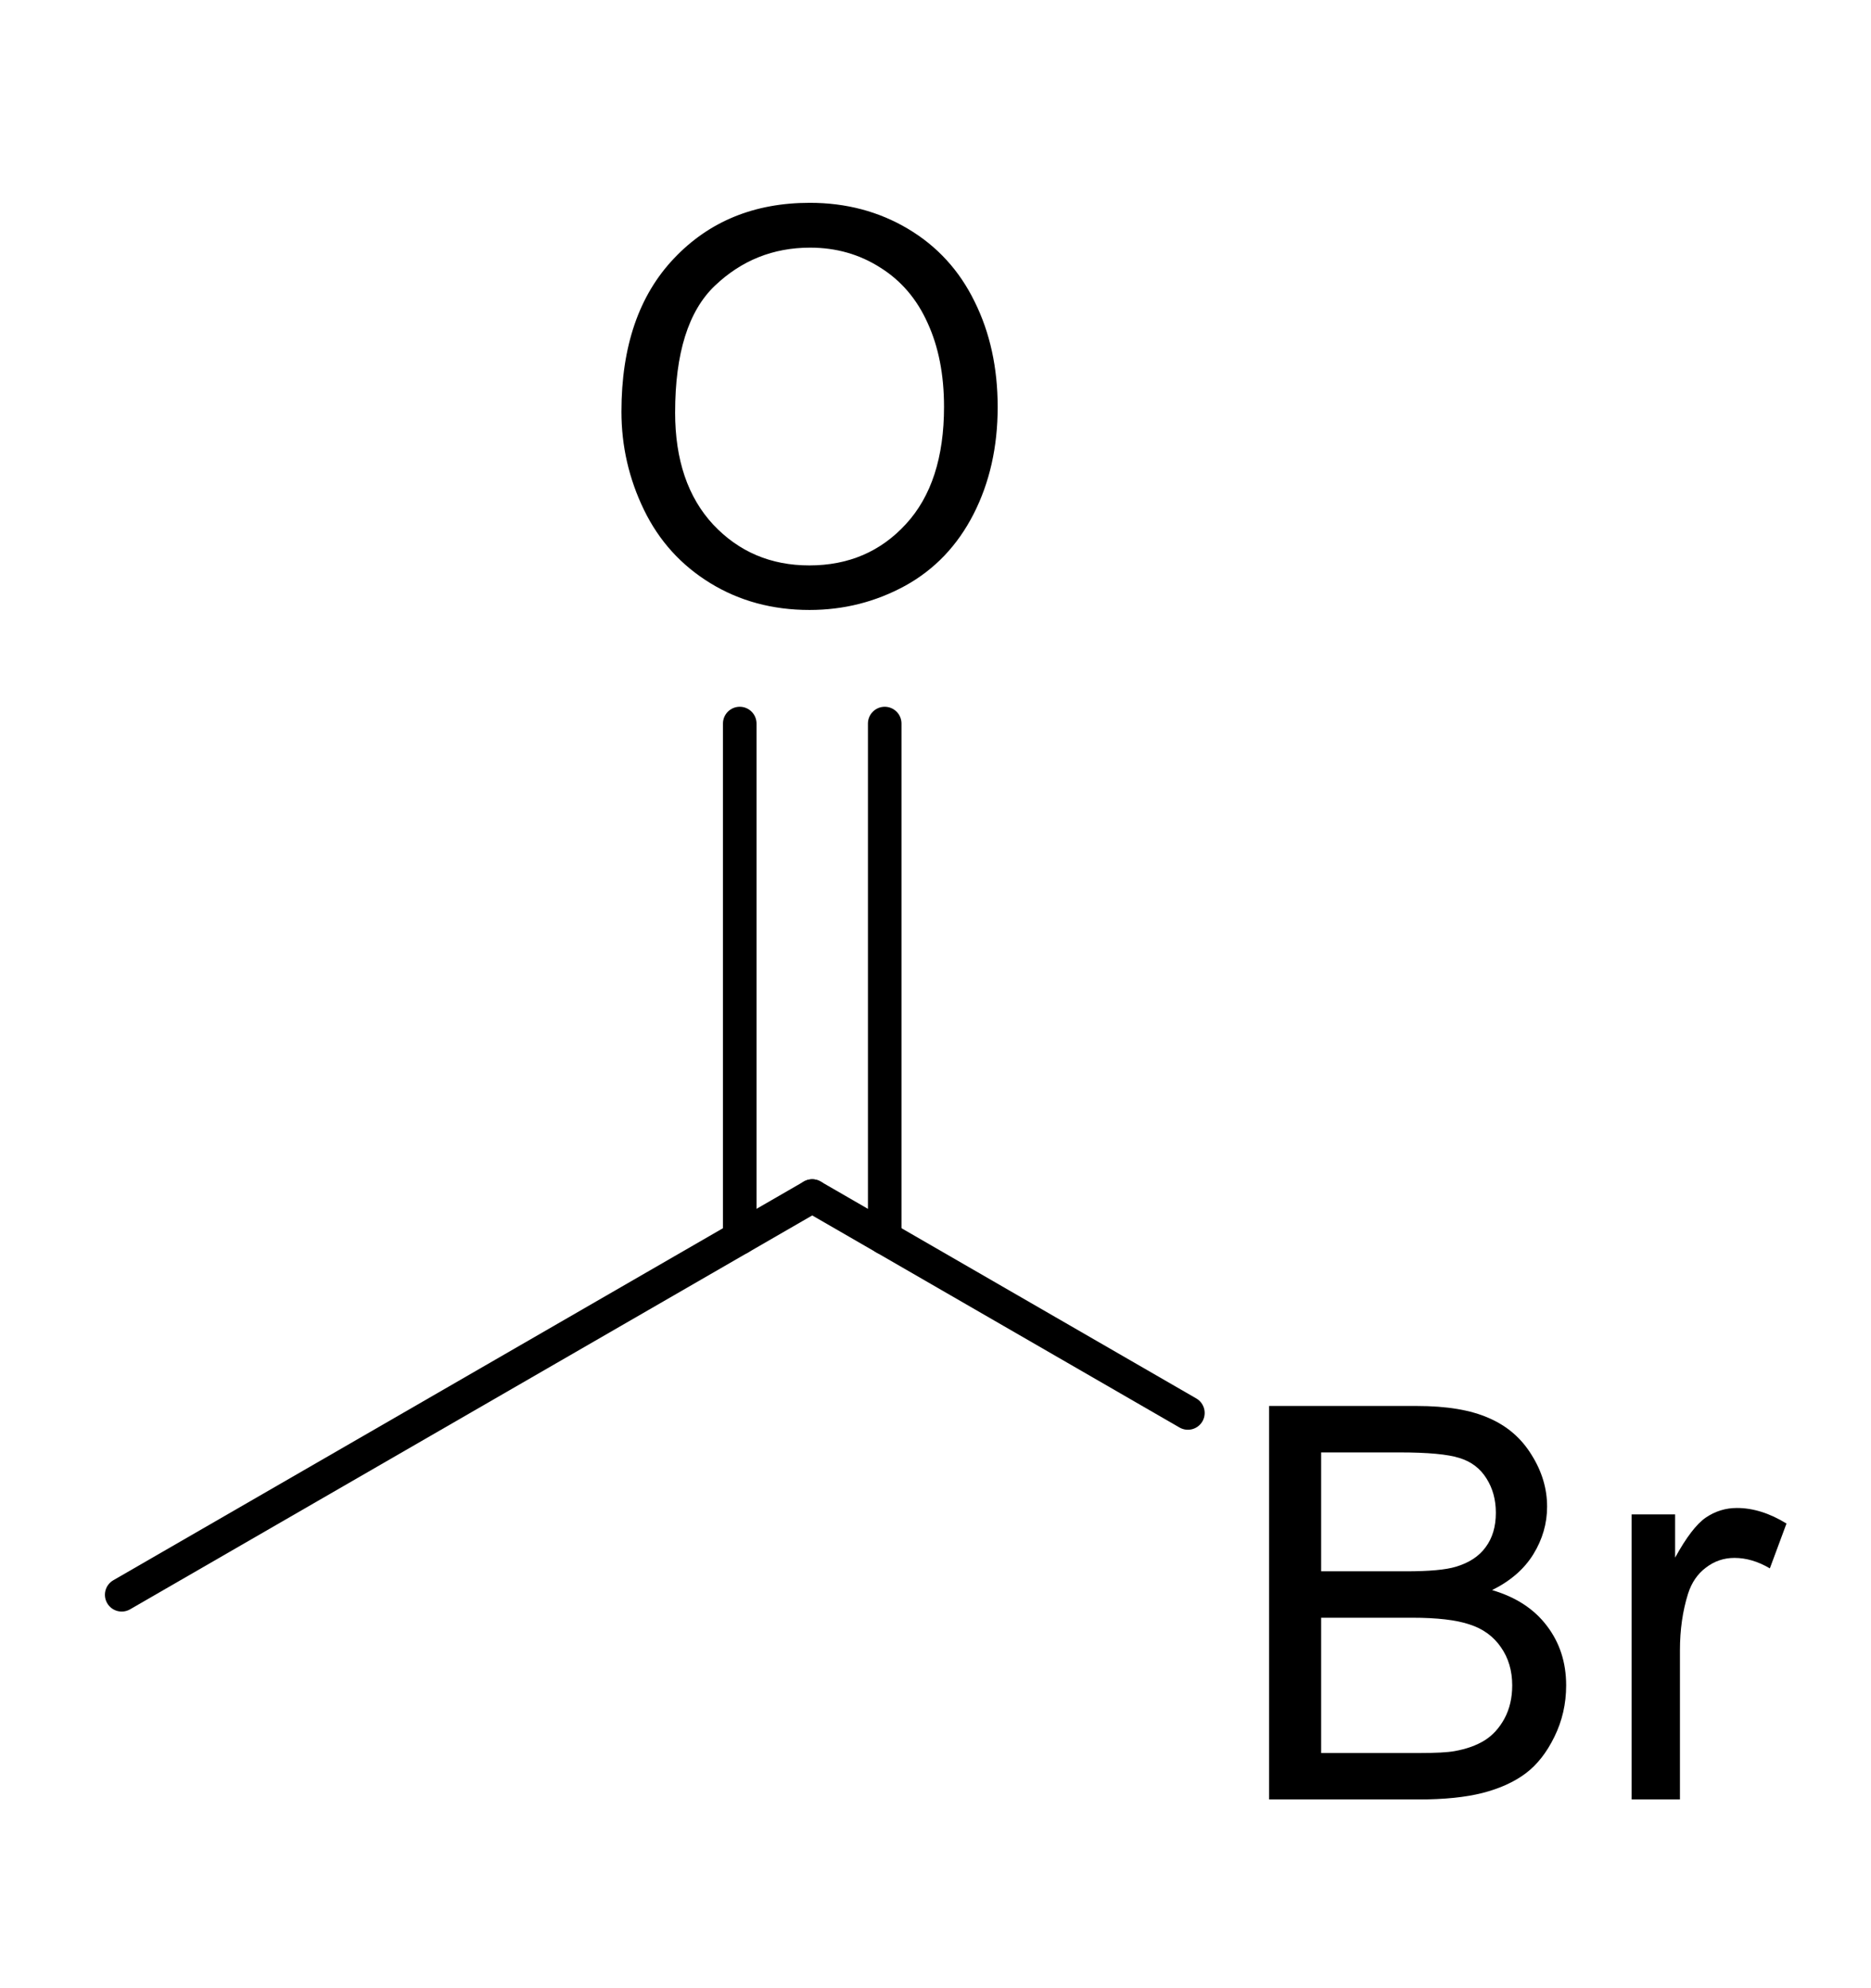
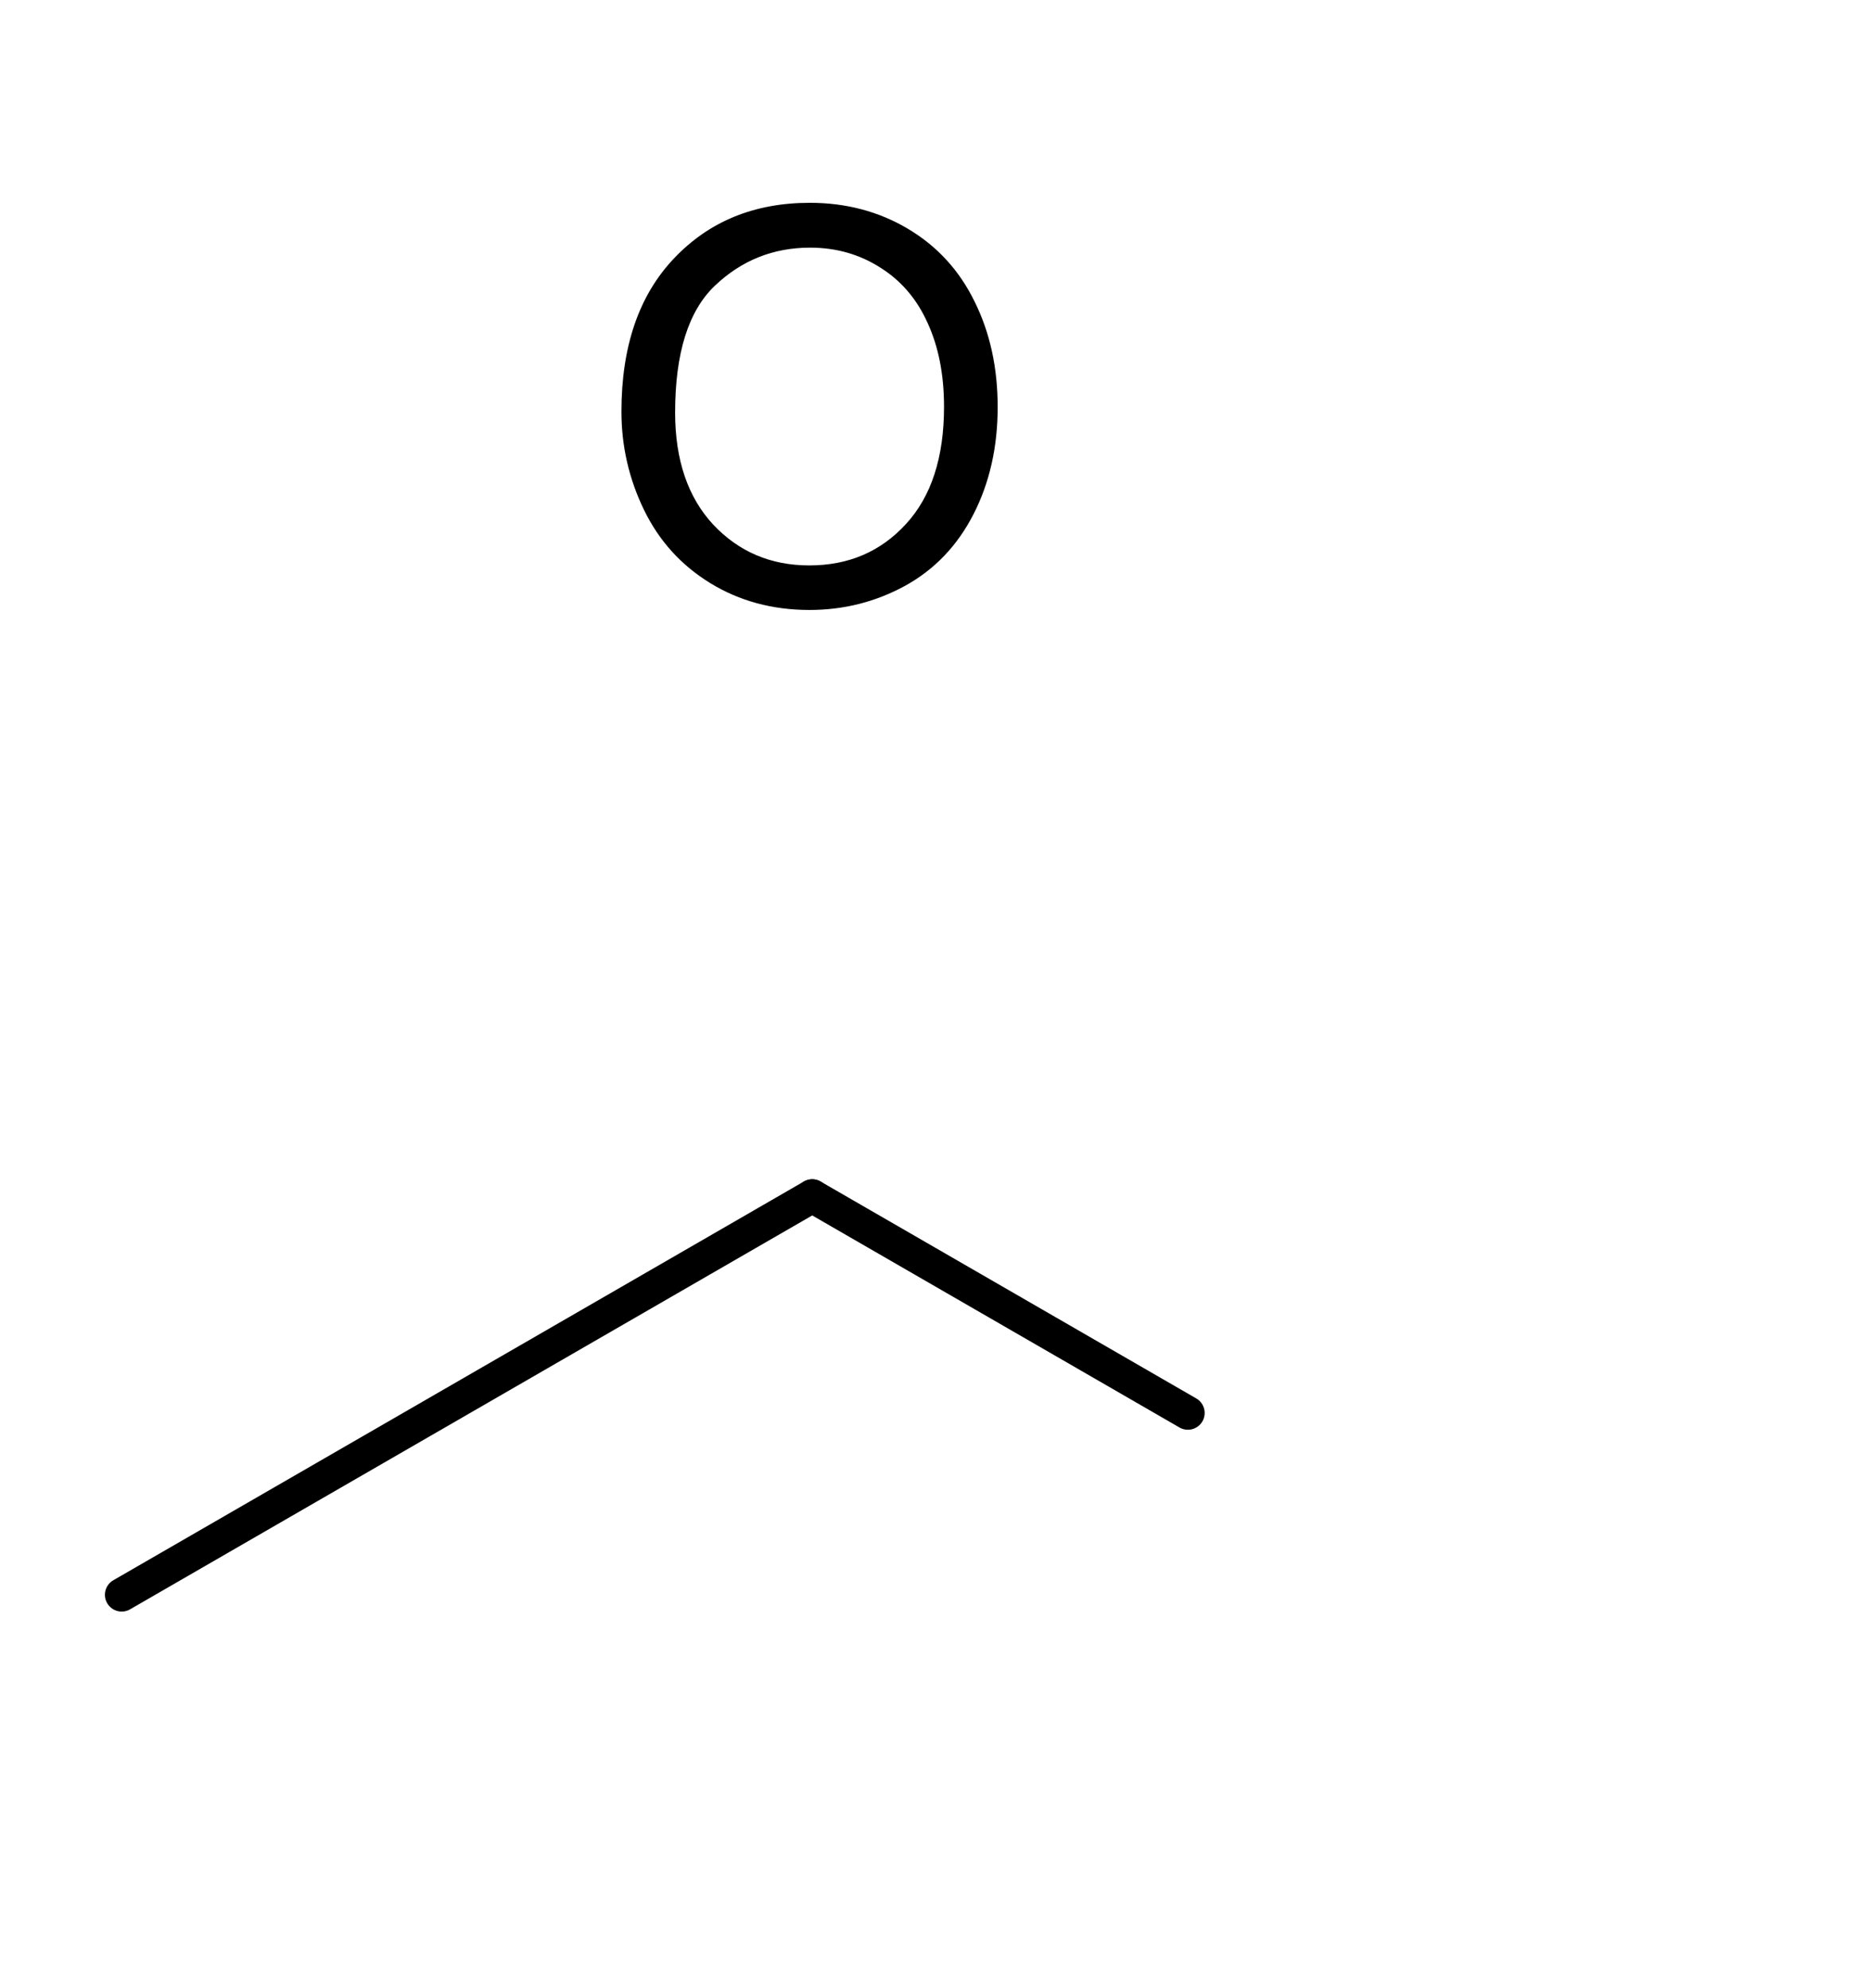
<svg xmlns="http://www.w3.org/2000/svg" fill-opacity="1" color-rendering="auto" color-interpolation="auto" text-rendering="auto" stroke="black" stroke-linecap="square" width="160" stroke-miterlimit="10" shape-rendering="auto" stroke-opacity="1" fill="black" stroke-dasharray="none" font-weight="normal" stroke-width="1" height="170" font-family="'Dialog'" font-style="normal" stroke-linejoin="miter" font-size="12px" stroke-dashoffset="0" image-rendering="auto" version="1.1" id="svg1261">
  <defs id="genericDefs" />
  <g id="g1259">
    <defs id="509233480130-defs1">
      <clipPath clipPathUnits="userSpaceOnUse" id="50923348045-clipPath1">
        <path d="M0 0 L160 0 L160 170 L0 170 L0 0 Z" id="path1229" />
      </clipPath>
      <clipPath clipPathUnits="userSpaceOnUse" id="509233480636-clipPath1">
-         <path d="M-105.084 -108.862 L54.916 -108.862 L54.916 61.138 L-105.084 61.138 L-105.084 -108.862 Z" id="path1232" />
-       </clipPath>
+         </clipPath>
      <clipPath clipPathUnits="userSpaceOnUse" id="509233480463-clipPath1">
        <path d="M-50.871 -6.582 L109.129 -6.582 L109.129 163.418 L-50.871 163.418 L-50.871 -6.582 Z" id="path1235" />
      </clipPath>
    </defs>
    <g text-rendering="geometricPrecision" id="g1241">
      <path d="M9.69 135.12 L9.69 135.12 L68.741 101.026 C69.427 100.63 70.305 100.865 70.701 101.552 C71.097 102.238 70.862 103.115 70.176 103.512 L70.176 103.512 L11.125 137.605 C10.438 138.001 9.561 137.766 9.165 137.08 C8.768 136.393 9.003 135.516 9.69 135.12 Z" stroke="none" clip-path="url(#50923348045-clipPath1)" id="path1239" />
    </g>
    <g text-rendering="geometricPrecision" id="g1245">
      <path d="M70.176 101.026 L70.176 101.026 L102.301 119.574 C102.987 119.97 103.222 120.847 102.826 121.534 C102.43 122.22 101.552 122.455 100.866 122.059 L100.866 122.059 L68.741 103.512 C68.055 103.115 67.82 102.238 68.216 101.552 C68.612 100.865 69.49 100.63 70.176 101.026 Z" stroke="none" clip-path="url(#50923348045-clipPath1)" id="path1243" />
    </g>
    <g text-rendering="geometricPrecision" id="g1249">
-       <path d="M61.825 105.848 C61.825 106.64 62.467 107.283 63.26 107.283 C64.052 107.283 64.695 106.64 64.695 105.848 L64.695 61.867 C64.695 61.075 64.052 60.433 63.26 60.433 C62.467 60.433 61.825 61.075 61.825 61.867 ZM74.222 105.848 C74.222 106.64 74.865 107.283 75.657 107.283 C76.45 107.283 77.092 106.64 77.092 105.848 L77.092 61.867 C77.092 61.075 76.45 60.433 75.657 60.433 C74.865 60.433 74.222 61.075 74.222 61.867 Z" stroke="none" clip-path="url(#50923348045-clipPath1)" id="path1247" />
-     </g>
+       </g>
    <g text-rendering="geometricPrecision" font-size="47px" font-family="'Arial'" transform="translate(105.084,108.862)" id="g1253">
      <g aria-label="Br" id="text1251" clip-path="url(#509233480636-clipPath1)" style="stroke:none">
-         <path d="M 3.442,45 V 11.356 H 16.064 q 3.855,0 6.173,1.033 2.341,1.01 3.649,3.144 1.331,2.111 1.331,4.429 0,2.157 -1.17,4.062 -1.17,1.905 -3.534,3.075 3.052,0.895 4.682,3.052 1.652,2.157 1.652,5.095 0,2.364 -1.01,4.406 -0.987,2.02 -2.456,3.121 -1.469,1.102 -3.695,1.675 Q 19.484,45 16.271,45 Z M 7.895,25.493 h 7.275 q 2.96,0 4.246,-0.39 1.698,-0.505 2.547,-1.675 0.872,-1.17 0.872,-2.938 0,-1.675 -0.803,-2.938 -0.803,-1.285 -2.295,-1.744 Q 18.245,15.327 14.619,15.327 H 7.895 Z m 0,15.537 h 8.376 q 2.157,0 3.029,-0.161 1.538,-0.275 2.57,-0.918 1.033,-0.643 1.698,-1.859 0.666,-1.239 0.666,-2.846 0,-1.882 -0.964,-3.259 -0.964,-1.4 -2.685,-1.951 -1.698,-0.574 -4.911,-0.574 H 7.895 Z" style="stroke:none" id="path1551" />
-         <path d="M 34.447,45 V 20.628 h 3.718 v 3.695 q 1.423,-2.593 2.616,-3.419 1.216,-0.826 2.662,-0.826 2.088,0 4.246,1.331 l -1.423,3.833 q -1.515,-0.895 -3.029,-0.895 -1.354,0 -2.433,0.826 -1.079,0.803 -1.538,2.249 -0.688,2.203 -0.688,4.819 V 45 Z" style="stroke:none" id="path1553" />
+         <path d="M 3.442,45 V 11.356 H 16.064 q 3.855,0 6.173,1.033 2.341,1.01 3.649,3.144 1.331,2.111 1.331,4.429 0,2.157 -1.17,4.062 -1.17,1.905 -3.534,3.075 3.052,0.895 4.682,3.052 1.652,2.157 1.652,5.095 0,2.364 -1.01,4.406 -0.987,2.02 -2.456,3.121 -1.469,1.102 -3.695,1.675 Q 19.484,45 16.271,45 Z M 7.895,25.493 h 7.275 q 2.96,0 4.246,-0.39 1.698,-0.505 2.547,-1.675 0.872,-1.17 0.872,-2.938 0,-1.675 -0.803,-2.938 -0.803,-1.285 -2.295,-1.744 H 7.895 Z m 0,15.537 h 8.376 q 2.157,0 3.029,-0.161 1.538,-0.275 2.57,-0.918 1.033,-0.643 1.698,-1.859 0.666,-1.239 0.666,-2.846 0,-1.882 -0.964,-3.259 -0.964,-1.4 -2.685,-1.951 -1.698,-0.574 -4.911,-0.574 H 7.895 Z" style="stroke:none" id="path1551" />
      </g>
    </g>
    <g text-rendering="geometricPrecision" font-size="47px" font-family="'Arial'" transform="translate(50.871,6.582)" id="g1257">
      <g aria-label="O" id="text1255" clip-path="url(#509233480463-clipPath1)" style="stroke:none">
        <path d="m 2.272,28.614 q 0,-8.376 4.498,-13.104 4.498,-4.75 11.612,-4.75 4.659,0 8.399,2.226 3.741,2.226 5.691,6.219 1.974,3.97 1.974,9.019 0,5.118 -2.065,9.157 -2.065,4.039 -5.852,6.127 -3.787,2.065 -8.17,2.065 -4.75,0 -8.491,-2.295 Q 6.127,40.984 4.2,37.014 2.272,33.043 2.272,28.614 Z m 4.59,0.069 q 0,6.082 3.259,9.593 3.282,3.488 8.216,3.488 5.026,0 8.262,-3.534 3.259,-3.534 3.259,-10.029 0,-4.108 -1.4,-7.16 -1.377,-3.075 -4.062,-4.75 -2.662,-1.698 -5.99,-1.698 -4.728,0 -8.147,3.259 -3.396,3.236 -3.396,10.832 z" style="stroke:none" id="path1556" />
      </g>
    </g>
  </g>
</svg>